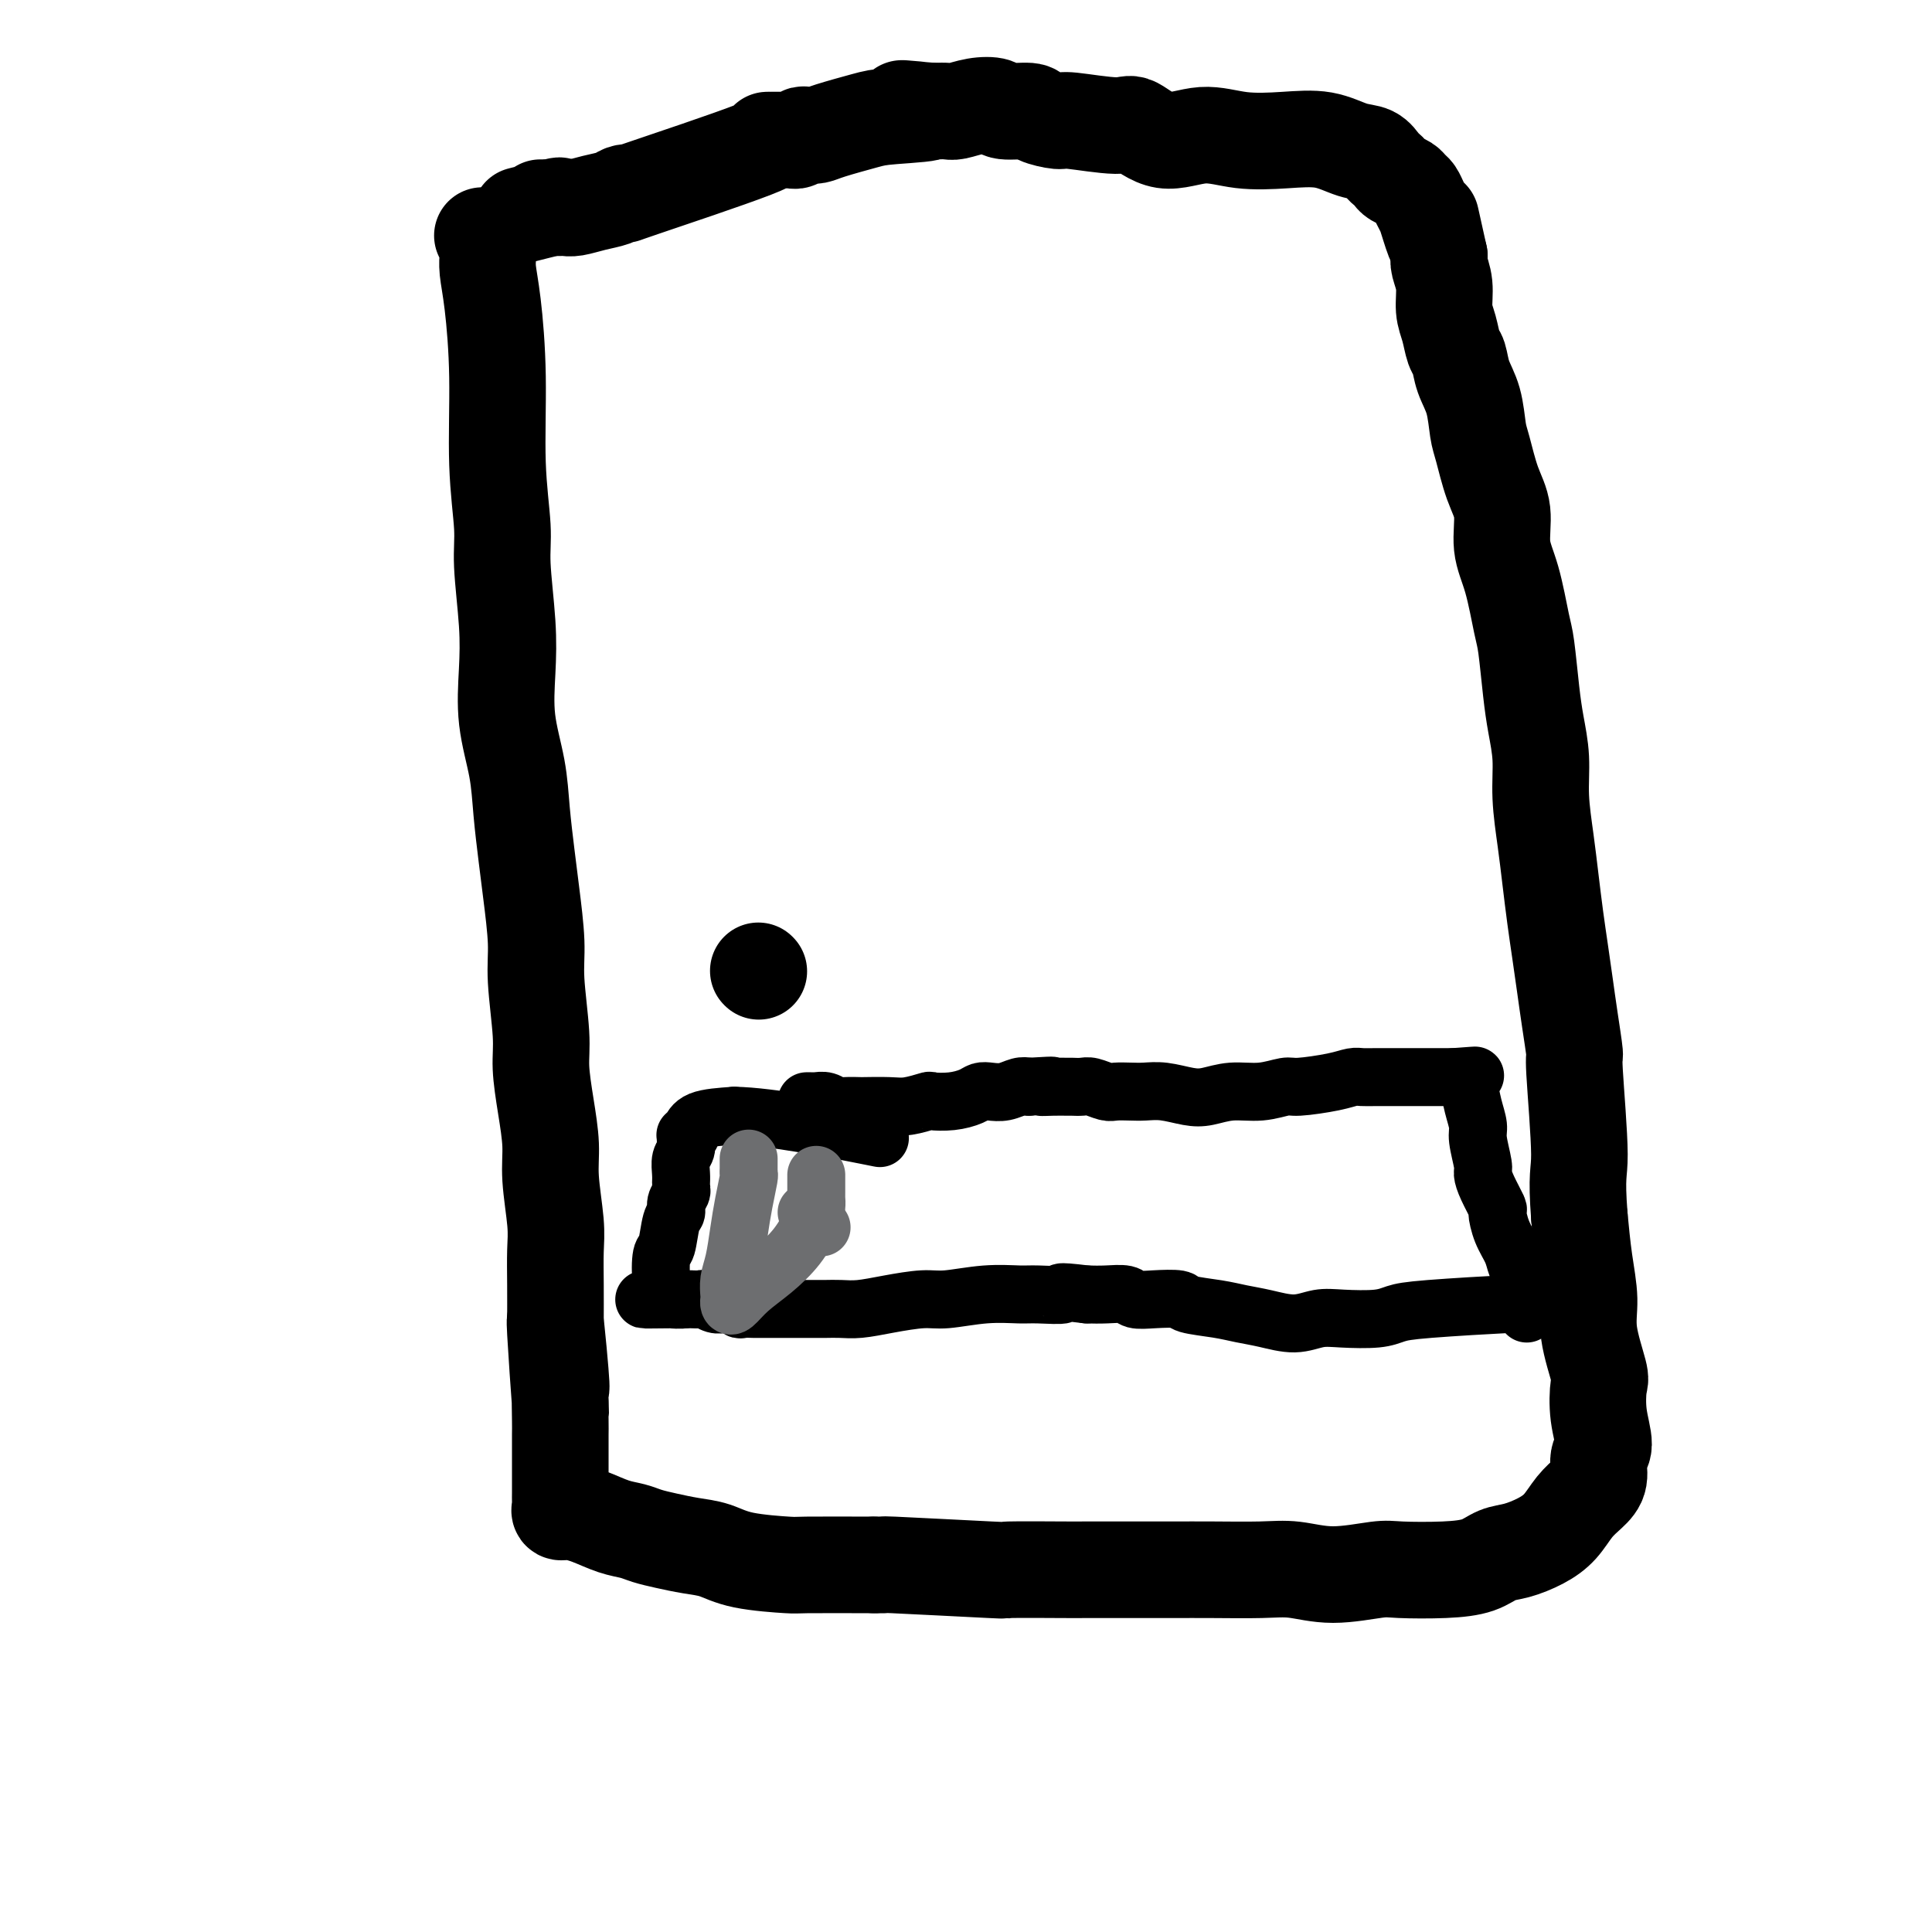
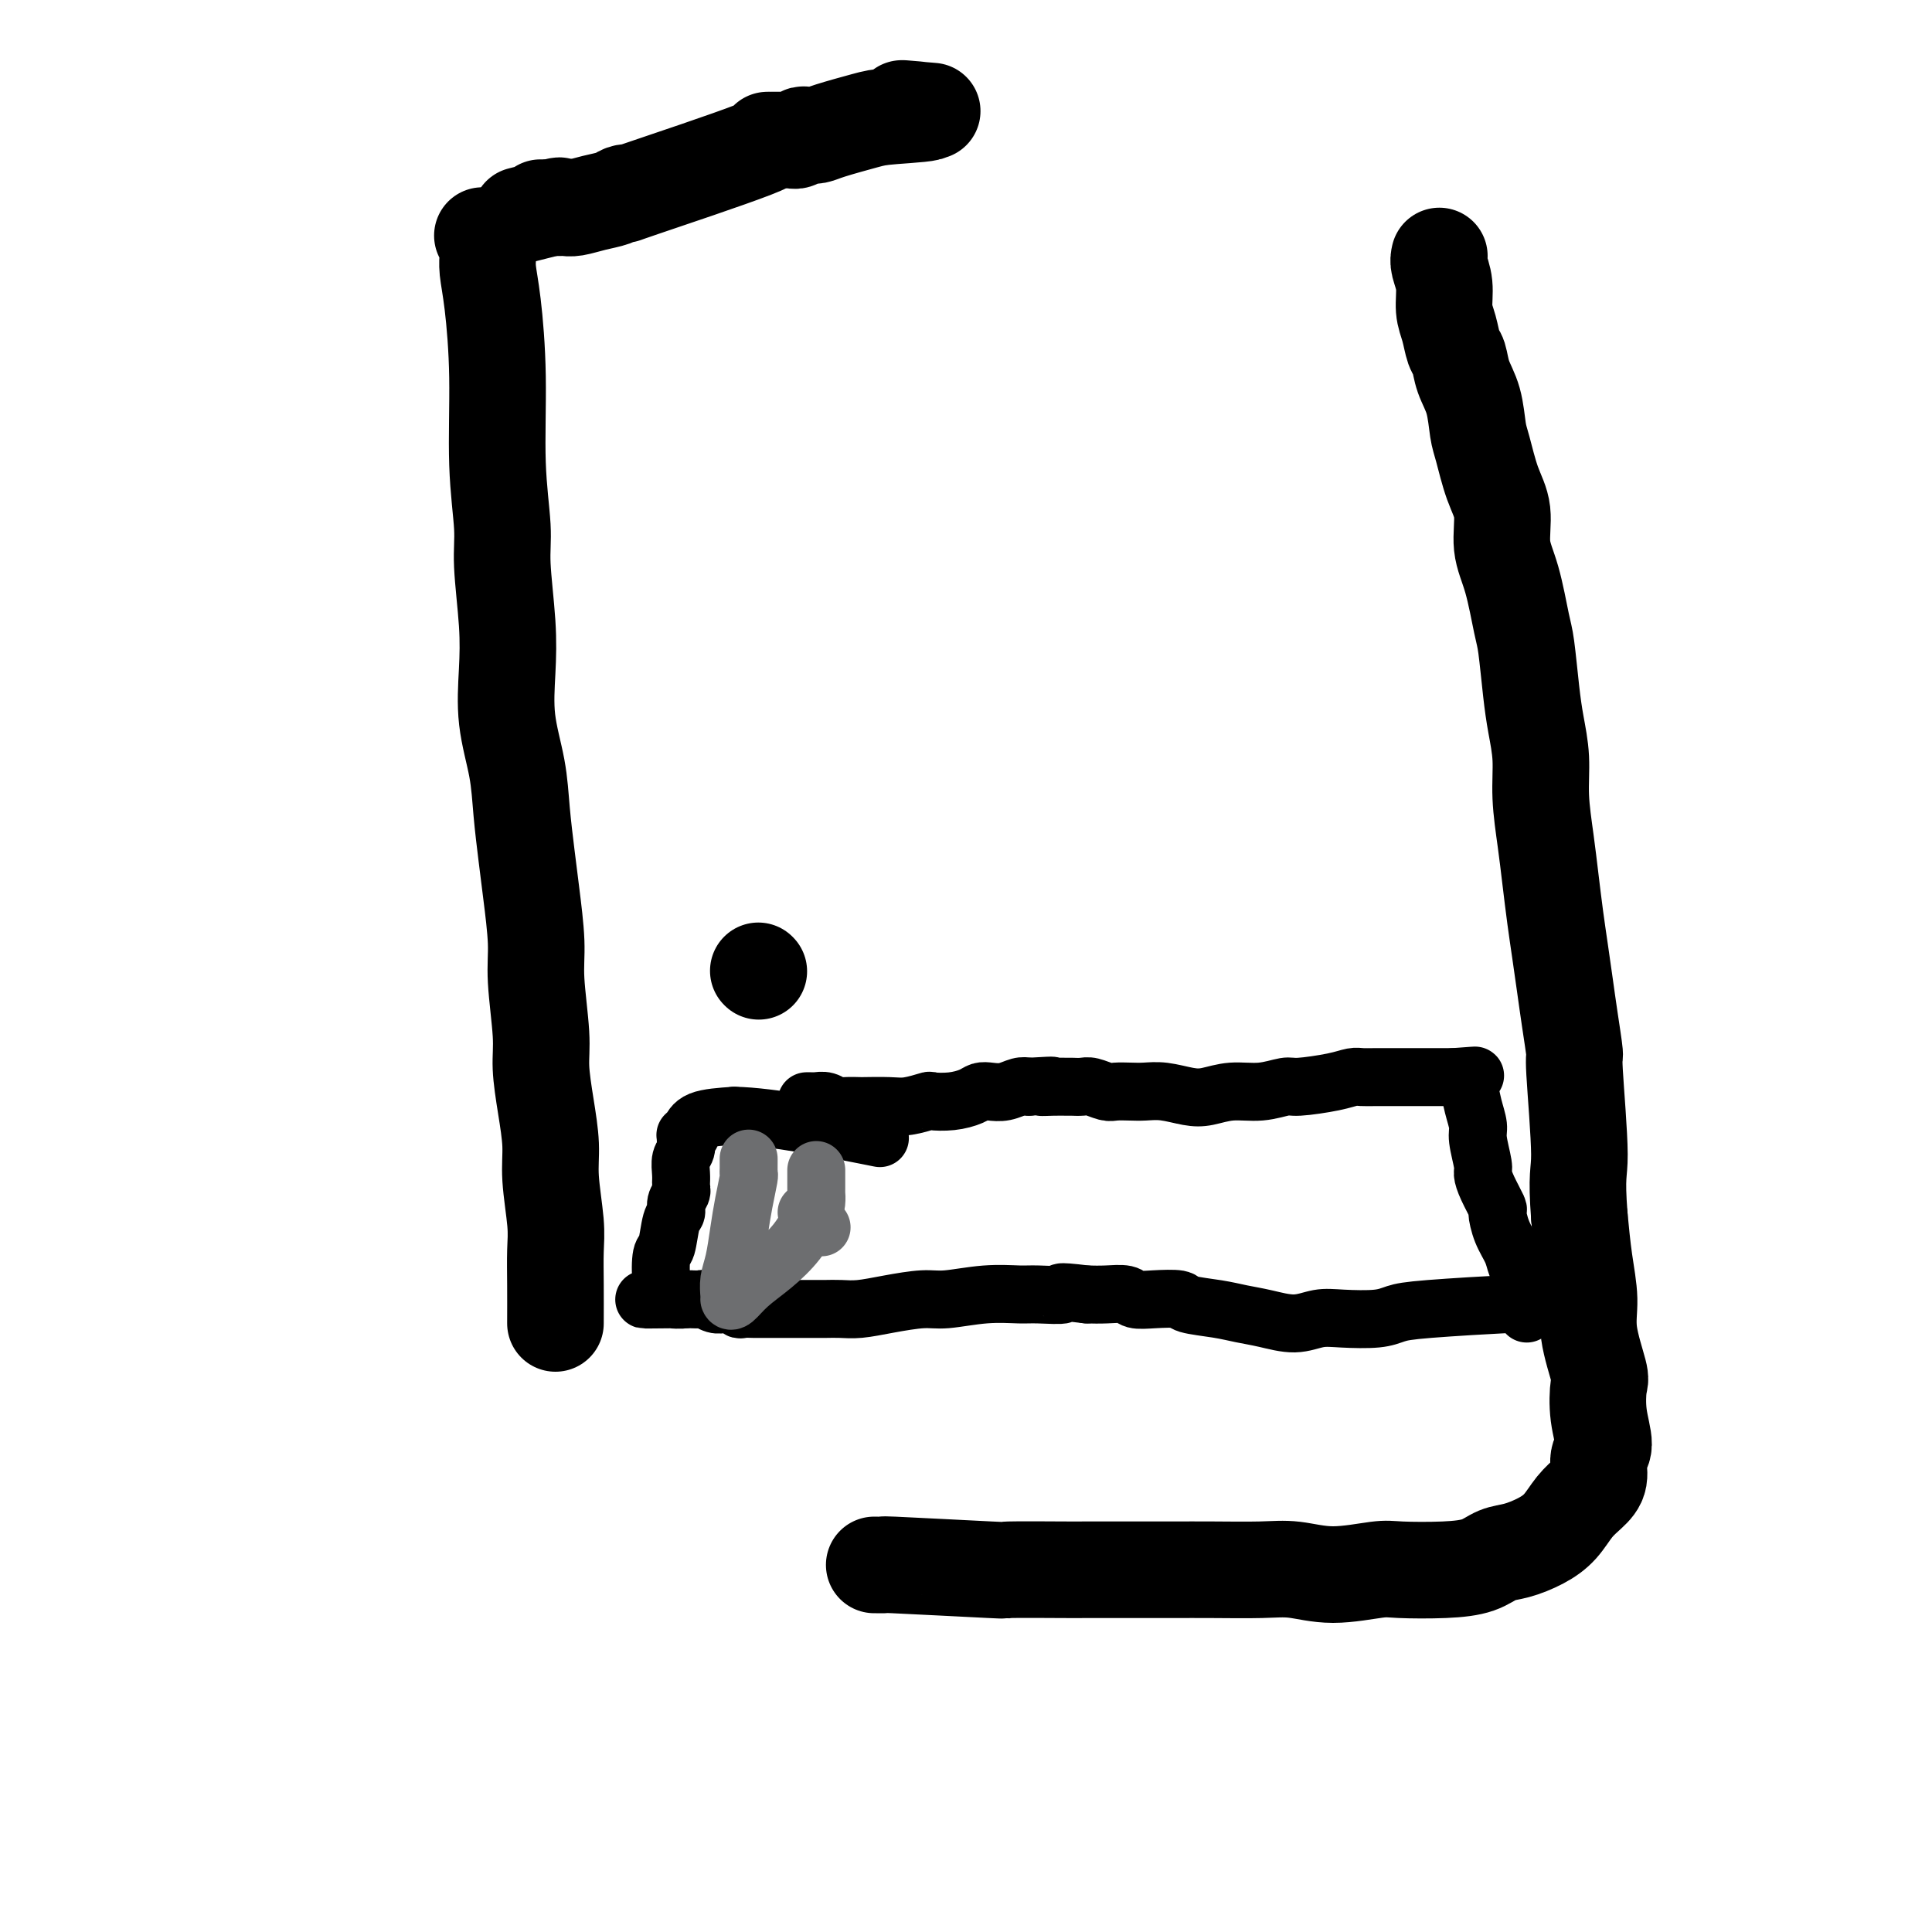
<svg xmlns="http://www.w3.org/2000/svg" viewBox="0 0 400 400" version="1.1">
  <g fill="none" stroke="#000000" stroke-width="20" stroke-linecap="round" stroke-linejoin="round">
    <path d="M100,49c-0.114,-0.200 -0.227,-0.400 0,0c0.227,0.400 0.796,1.401 1,2c0.204,0.599 0.045,0.797 0,1c-0.045,0.203 0.025,0.411 0,1c-0.025,0.589 -0.146,1.559 0,3c0.146,1.441 0.560,3.351 1,7c0.440,3.649 0.906,9.036 1,15c0.094,5.964 -0.185,12.506 0,18c0.185,5.494 0.832,9.939 1,13c0.168,3.061 -0.144,4.738 0,8c0.144,3.262 0.746,8.108 1,12c0.254,3.892 0.162,6.829 0,10c-0.162,3.171 -0.395,6.577 0,10c0.395,3.423 1.416,6.865 2,10c0.584,3.135 0.730,5.963 1,9c0.270,3.037 0.665,6.282 1,9c0.335,2.718 0.611,4.909 1,8c0.389,3.091 0.892,7.083 1,10c0.108,2.917 -0.177,4.761 0,8c0.177,3.239 0.817,7.874 1,11c0.183,3.126 -0.091,4.744 0,7c0.091,2.256 0.546,5.150 1,8c0.454,2.850 0.906,5.656 1,8c0.094,2.344 -0.171,4.228 0,7c0.171,2.772 0.778,6.434 1,9c0.222,2.566 0.060,4.037 0,6c-0.060,1.963 -0.017,4.418 0,7c0.017,2.582 0.009,5.291 0,8" />
-     <path d="M115,274c2.260,34.816 0.409,9.357 0,2c-0.409,-7.357 0.622,3.387 1,8c0.378,4.613 0.101,3.095 0,4c-0.101,0.905 -0.027,4.234 0,6c0.027,1.766 0.007,1.968 0,3c-0.007,1.032 -0.002,2.895 0,4c0.002,1.105 0.000,1.452 0,2c-0.000,0.548 0.000,1.298 0,2c-0.000,0.702 -0.001,1.355 0,2c0.001,0.645 0.005,1.283 0,2c-0.005,0.717 -0.019,1.515 0,2c0.019,0.485 0.069,0.659 0,1c-0.069,0.341 -0.258,0.851 0,1c0.258,0.149 0.963,-0.062 2,0c1.037,0.062 2.404,0.398 4,1c1.596,0.602 3.419,1.471 5,2c1.581,0.529 2.918,0.718 4,1c1.082,0.282 1.908,0.656 3,1c1.092,0.344 2.451,0.656 4,1c1.549,0.344 3.288,0.719 5,1c1.712,0.281 3.398,0.468 5,1c1.602,0.532 3.120,1.411 6,2c2.880,0.589 7.122,0.889 9,1c1.878,0.111 1.394,0.032 4,0c2.606,-0.032 8.303,-0.016 14,0" />
    <path d="M181,324c3.888,0.094 0.107,-0.171 4,0c3.893,0.171 15.461,0.778 20,1c4.539,0.222 2.049,0.060 4,0c1.951,-0.060 8.345,-0.016 11,0c2.655,0.016 1.573,0.005 5,0c3.427,-0.005 11.362,-0.003 15,0c3.638,0.003 2.979,0.005 4,0c1.021,-0.005 3.723,-0.019 7,0c3.277,0.019 7.131,0.072 10,0c2.869,-0.072 4.754,-0.267 7,0c2.246,0.267 4.852,0.998 8,1c3.148,0.002 6.838,-0.724 9,-1c2.162,-0.276 2.797,-0.101 5,0c2.203,0.101 5.975,0.127 9,0c3.025,-0.127 5.303,-0.406 7,-1c1.697,-0.594 2.814,-1.503 4,-2c1.186,-0.497 2.443,-0.584 4,-1c1.557,-0.416 3.416,-1.163 5,-2c1.584,-0.837 2.892,-1.765 4,-3c1.108,-1.235 2.014,-2.779 3,-4c0.986,-1.221 2.050,-2.120 3,-3c0.950,-0.880 1.785,-1.742 2,-3c0.215,-1.258 -0.189,-2.912 0,-4c0.189,-1.088 0.971,-1.609 1,-3c0.029,-1.391 -0.695,-3.653 -1,-6c-0.305,-2.347 -0.190,-4.778 0,-6c0.190,-1.222 0.454,-1.236 0,-3c-0.454,-1.764 -1.627,-5.277 -2,-8c-0.373,-2.723 0.053,-4.656 0,-7c-0.053,-2.344 -0.587,-5.098 -1,-8c-0.413,-2.902 -0.707,-5.951 -1,-9" />
    <path d="M327,252c-0.709,-9.225 0.017,-8.786 0,-13c-0.017,-4.214 -0.778,-13.080 -1,-17c-0.222,-3.920 0.095,-2.895 0,-4c-0.095,-1.105 -0.603,-4.341 -1,-7c-0.397,-2.659 -0.683,-4.742 -1,-7c-0.317,-2.258 -0.663,-4.692 -1,-7c-0.337,-2.308 -0.664,-4.492 -1,-7c-0.336,-2.508 -0.682,-5.341 -1,-8c-0.318,-2.659 -0.610,-5.143 -1,-8c-0.390,-2.857 -0.878,-6.085 -1,-9c-0.122,-2.915 0.123,-5.517 0,-8c-0.123,-2.483 -0.613,-4.848 -1,-7c-0.387,-2.152 -0.672,-4.092 -1,-7c-0.328,-2.908 -0.699,-6.783 -1,-9c-0.301,-2.217 -0.531,-2.774 -1,-5c-0.469,-2.226 -1.176,-6.119 -2,-9c-0.824,-2.881 -1.765,-4.750 -2,-7c-0.235,-2.250 0.236,-4.880 0,-7c-0.236,-2.120 -1.180,-3.728 -2,-6c-0.820,-2.272 -1.515,-5.207 -2,-7c-0.485,-1.793 -0.760,-2.442 -1,-4c-0.240,-1.558 -0.445,-4.023 -1,-6c-0.555,-1.977 -1.459,-3.465 -2,-5c-0.541,-1.535 -0.718,-3.116 -1,-4c-0.282,-0.884 -0.668,-1.069 -1,-2c-0.332,-0.931 -0.611,-2.606 -1,-4c-0.389,-1.394 -0.888,-2.508 -1,-4c-0.112,-1.492 0.162,-3.363 0,-5c-0.162,-1.637 -0.761,-3.039 -1,-4c-0.239,-0.961 -0.120,-1.480 0,-2" />
-     <path d="M298,53c-2.963,-13.358 -1.371,-6.251 -1,-4c0.371,2.251 -0.478,-0.352 -1,-2c-0.522,-1.648 -0.716,-2.339 -1,-3c-0.284,-0.661 -0.657,-1.290 -1,-2c-0.343,-0.710 -0.655,-1.499 -1,-2c-0.345,-0.501 -0.722,-0.712 -1,-1c-0.278,-0.288 -0.455,-0.653 -1,-1c-0.545,-0.347 -1.457,-0.674 -2,-1c-0.543,-0.326 -0.716,-0.649 -1,-1c-0.284,-0.351 -0.677,-0.728 -1,-1c-0.323,-0.272 -0.575,-0.437 -1,-1c-0.425,-0.563 -1.024,-1.522 -2,-2c-0.976,-0.478 -2.330,-0.473 -4,-1c-1.670,-0.527 -3.655,-1.584 -6,-2c-2.345,-0.416 -5.048,-0.190 -8,0c-2.952,0.190 -6.153,0.343 -9,0c-2.847,-0.343 -5.341,-1.182 -8,-1c-2.659,0.182 -5.483,1.384 -8,1c-2.517,-0.384 -4.727,-2.354 -6,-3c-1.273,-0.646 -1.608,0.033 -4,0c-2.392,-0.033 -6.841,-0.778 -9,-1c-2.159,-0.222 -2.029,0.081 -3,0c-0.971,-0.081 -3.042,-0.544 -4,-1c-0.958,-0.456 -0.802,-0.903 -2,-1c-1.198,-0.097 -3.749,0.156 -5,0c-1.251,-0.156 -1.204,-0.721 -2,-1c-0.796,-0.279 -2.437,-0.271 -4,0c-1.563,0.271 -3.048,0.805 -4,1c-0.952,0.195 -1.372,0.053 -2,0c-0.628,-0.053 -1.465,-0.015 -2,0c-0.535,0.015 -0.767,0.008 -1,0" />
    <path d="M193,23c-12.402,-0.980 -2.908,-0.431 -1,0c1.908,0.431 -3.768,0.743 -7,1c-3.232,0.257 -4.018,0.460 -6,1c-1.982,0.540 -5.161,1.416 -7,2c-1.839,0.584 -2.339,0.874 -3,1c-0.661,0.126 -1.483,0.086 -2,0c-0.517,-0.086 -0.730,-0.219 -1,0c-0.270,0.219 -0.597,0.791 -1,1c-0.403,0.209 -0.882,0.056 -1,0c-0.118,-0.056 0.124,-0.015 0,0c-0.124,0.015 -0.614,0.004 -1,0c-0.386,-0.004 -0.667,-0.001 -1,0c-0.333,0.001 -0.720,0.001 -1,0c-0.280,-0.001 -0.455,-0.004 -1,0c-0.545,0.004 -1.459,0.014 -1,0c0.459,-0.014 2.290,-0.053 -3,2c-5.290,2.053 -17.702,6.199 -23,8c-5.298,1.801 -3.482,1.257 -3,1c0.482,-0.257 -0.371,-0.226 -1,0c-0.629,0.226 -1.034,0.649 -2,1c-0.966,0.351 -2.492,0.630 -4,1c-1.508,0.370 -2.996,0.831 -4,1c-1.004,0.169 -1.523,0.045 -2,0c-0.477,-0.045 -0.913,-0.012 -1,0c-0.087,0.012 0.173,0.003 0,0c-0.173,-0.003 -0.781,-0.001 -1,0c-0.219,0.001 -0.048,0.000 0,0c0.048,-0.000 -0.025,-0.000 0,0c0.025,0.000 0.150,0.000 0,0c-0.150,-0.000 -0.575,-0.000 -1,0" />
    <path d="M114,43c-12.239,3.094 -3.336,0.829 0,0c3.336,-0.829 1.104,-0.222 0,0c-1.104,0.222 -1.080,0.060 -1,0c0.080,-0.060 0.217,-0.016 0,0c-0.217,0.016 -0.789,0.004 -1,0c-0.211,-0.004 -0.060,-0.001 0,0c0.060,0.001 0.030,0.001 0,0" />
    <path d="M157,201c0.000,0.000 0.100,0.100 0.1,0.1" />
  </g>
  <g fill="none" stroke="#000000" stroke-width="12" stroke-linecap="round" stroke-linejoin="round">
    <path d="M170,228c-0.456,0.000 -0.911,0.000 -1,0c-0.089,-0.000 0.190,-0.000 0,0c-0.190,0.000 -0.847,0.000 -1,0c-0.153,-0.000 0.200,-0.001 0,0c-0.200,0.001 -0.951,0.004 -1,0c-0.049,-0.004 0.604,-0.015 1,0c0.396,0.015 0.534,0.057 1,0c0.466,-0.057 1.259,-0.211 2,0c0.741,0.211 1.430,0.788 2,1c0.570,0.212 1.022,0.058 2,0c0.978,-0.058 2.484,-0.019 3,0c0.516,0.019 0.044,0.019 1,0c0.956,-0.019 3.339,-0.057 5,0c1.661,0.057 2.598,0.209 4,0c1.402,-0.209 3.268,-0.778 4,-1c0.732,-0.222 0.331,-0.098 1,0c0.669,0.098 2.409,0.171 4,0c1.591,-0.171 3.035,-0.585 4,-1c0.965,-0.415 1.452,-0.829 2,-1c0.548,-0.171 1.157,-0.097 2,0c0.843,0.097 1.919,0.219 3,0c1.081,-0.219 2.166,-0.777 3,-1c0.834,-0.223 1.417,-0.112 2,0" />
    <path d="M213,225c7.721,-0.464 4.022,-0.124 3,0c-1.022,0.124 0.631,0.032 2,0c1.369,-0.032 2.454,-0.005 3,0c0.546,0.005 0.554,-0.013 1,0c0.446,0.013 1.330,0.056 2,0c0.670,-0.056 1.126,-0.211 2,0c0.874,0.211 2.164,0.788 3,1c0.836,0.212 1.217,0.060 2,0c0.783,-0.060 1.969,-0.029 3,0c1.031,0.029 1.908,0.056 3,0c1.092,-0.056 2.398,-0.196 4,0c1.602,0.196 3.501,0.728 5,1c1.499,0.272 2.599,0.284 4,0c1.401,-0.284 3.102,-0.863 5,-1c1.898,-0.137 3.993,0.170 6,0c2.007,-0.170 3.927,-0.816 5,-1c1.073,-0.184 1.299,0.094 3,0c1.701,-0.094 4.877,-0.561 7,-1c2.123,-0.439 3.194,-0.850 4,-1c0.806,-0.150 1.347,-0.040 2,0c0.653,0.040 1.418,0.011 3,0c1.582,-0.011 3.981,-0.003 5,0c1.019,0.003 0.658,0.001 1,0c0.342,-0.001 1.387,-0.000 2,0c0.613,0.000 0.794,0.000 1,0c0.206,-0.000 0.436,-0.000 1,0c0.564,0.000 1.460,0.000 2,0c0.540,-0.000 0.722,-0.000 1,0c0.278,0.000 0.652,0.000 1,0c0.348,-0.000 0.671,-0.000 1,0c0.329,0.000 0.665,0.000 1,0" />
    <path d="M301,223c8.112,-0.618 2.892,-0.162 1,0c-1.892,0.162 -0.455,0.029 0,0c0.455,-0.029 -0.071,0.045 0,0c0.071,-0.045 0.740,-0.211 1,0c0.260,0.211 0.112,0.798 0,1c-0.112,0.202 -0.189,0.019 0,0c0.189,-0.019 0.643,0.128 1,1c0.357,0.872 0.617,2.470 1,4c0.383,1.530 0.889,2.992 1,4c0.111,1.008 -0.173,1.563 0,3c0.173,1.437 0.802,3.755 1,5c0.198,1.245 -0.036,1.417 0,2c0.036,0.583 0.342,1.576 1,3c0.658,1.424 1.668,3.277 2,4c0.332,0.723 -0.012,0.316 0,1c0.012,0.684 0.382,2.460 1,4c0.618,1.540 1.486,2.845 2,4c0.514,1.155 0.674,2.159 1,3c0.326,0.841 0.820,1.518 1,2c0.180,0.482 0.048,0.770 0,1c-0.048,0.230 -0.013,0.402 0,1c0.013,0.598 0.003,1.623 0,2c-0.003,0.377 -0.001,0.108 0,0c0.001,-0.108 0.000,-0.054 0,0" />
    <path d="M315,268c2.166,7.204 0.581,2.715 0,1c-0.581,-1.715 -0.159,-0.656 0,0c0.159,0.656 0.055,0.908 0,1c-0.055,0.092 -0.060,0.024 0,0c0.060,-0.024 0.187,-0.003 0,0c-0.187,0.003 -0.686,-0.010 -1,0c-0.314,0.010 -0.443,0.045 0,0c0.443,-0.045 1.459,-0.169 -2,0c-3.459,0.169 -11.393,0.633 -16,1c-4.607,0.367 -5.885,0.639 -7,1c-1.115,0.361 -2.065,0.812 -4,1c-1.935,0.188 -4.856,0.114 -7,0c-2.144,-0.114 -3.512,-0.268 -5,0c-1.488,0.268 -3.096,0.959 -5,1c-1.904,0.041 -4.103,-0.567 -6,-1c-1.897,-0.433 -3.490,-0.691 -5,-1c-1.510,-0.309 -2.937,-0.670 -5,-1c-2.063,-0.330 -4.764,-0.628 -6,-1c-1.236,-0.372 -1.009,-0.818 -2,-1c-0.991,-0.182 -3.202,-0.101 -5,0c-1.798,0.101 -3.183,0.223 -4,0c-0.817,-0.223 -1.066,-0.791 -2,-1c-0.934,-0.209 -2.553,-0.060 -4,0c-1.447,0.060 -2.724,0.030 -4,0" />
    <path d="M225,268c-7.524,-0.927 -4.834,-0.244 -5,0c-0.166,0.244 -3.189,0.051 -5,0c-1.811,-0.051 -2.412,0.042 -4,0c-1.588,-0.042 -4.164,-0.218 -7,0c-2.836,0.218 -5.931,0.829 -8,1c-2.069,0.171 -3.110,-0.098 -5,0c-1.890,0.098 -4.627,0.562 -7,1c-2.373,0.438 -4.380,0.849 -6,1c-1.620,0.151 -2.851,0.040 -4,0c-1.149,-0.040 -2.215,-0.011 -3,0c-0.785,0.011 -1.289,0.003 -2,0c-0.711,-0.003 -1.629,-0.001 -3,0c-1.371,0.001 -3.196,0.000 -4,0c-0.804,-0.000 -0.586,-0.000 -1,0c-0.414,0.000 -1.460,0.001 -2,0c-0.540,-0.001 -0.575,-0.004 -1,0c-0.425,0.004 -1.240,0.015 -2,0c-0.760,-0.015 -1.463,-0.057 -2,0c-0.537,0.057 -0.906,0.212 -1,0c-0.094,-0.212 0.087,-0.793 0,-1c-0.087,-0.207 -0.442,-0.041 -1,0c-0.558,0.041 -1.321,-0.041 -2,0c-0.679,0.041 -1.276,0.207 -2,0c-0.724,-0.207 -1.575,-0.788 -2,-1c-0.425,-0.212 -0.425,-0.057 -1,0c-0.575,0.057 -1.727,0.015 -2,0c-0.273,-0.015 0.333,-0.004 0,0c-0.333,0.004 -1.605,0.001 -2,0c-0.395,-0.001 0.086,-0.000 0,0c-0.086,0.000 -0.739,0.000 -1,0c-0.261,-0.000 -0.131,-0.000 0,0" />
    <path d="M140,269c-13.084,0.137 -3.295,-0.019 0,0c3.295,0.019 0.095,0.213 -1,0c-1.095,-0.213 -0.084,-0.831 0,-1c0.084,-0.169 -0.759,0.113 -1,0c-0.241,-0.113 0.120,-0.622 0,-1c-0.120,-0.378 -0.722,-0.625 -1,-2c-0.278,-1.375 -0.233,-3.877 0,-5c0.233,-1.123 0.655,-0.868 1,-2c0.345,-1.132 0.614,-3.652 1,-5c0.386,-1.348 0.888,-1.523 1,-2c0.112,-0.477 -0.166,-1.255 0,-2c0.166,-0.745 0.777,-1.459 1,-2c0.223,-0.541 0.059,-0.911 0,-1c-0.059,-0.089 -0.012,0.104 0,0c0.012,-0.104 -0.011,-0.505 0,-1c0.011,-0.495 0.055,-1.084 0,-2c-0.055,-0.916 -0.211,-2.158 0,-3c0.211,-0.842 0.789,-1.283 1,-2c0.211,-0.717 0.056,-1.709 0,-2c-0.056,-0.291 -0.011,0.119 0,0c0.011,-0.119 -0.011,-0.768 0,-1c0.011,-0.232 0.055,-0.046 0,0c-0.055,0.046 -0.209,-0.047 0,0c0.209,0.047 0.780,0.234 1,0c0.220,-0.234 0.090,-0.887 0,-1c-0.090,-0.113 -0.140,0.316 0,0c0.140,-0.316 0.468,-1.376 2,-2c1.532,-0.624 4.266,-0.812 7,-1" />
    <path d="M152,231c7.556,0.111 21.444,2.889 27,4c5.556,1.111 2.778,0.556 0,0" />
  </g>
  <g fill="none" stroke="#6D6E70" stroke-width="12" stroke-linecap="round" stroke-linejoin="round">
    <path d="M170,254c0.091,0.091 0.182,0.182 0,0c-0.182,-0.182 -0.636,-0.636 -1,-1c-0.364,-0.364 -0.636,-0.636 -1,-1c-0.364,-0.364 -0.818,-0.818 -1,-1c-0.182,-0.182 -0.091,-0.091 0,0" />
-     <path d="M155,240c0.000,-0.112 0.000,-0.223 0,0c-0.000,0.223 -0.000,0.782 0,1c0.000,0.218 0.001,0.097 0,0c-0.001,-0.097 -0.003,-0.169 0,0c0.003,0.169 0.012,0.581 0,1c-0.012,0.419 -0.044,0.846 0,1c0.044,0.154 0.166,0.036 0,1c-0.166,0.964 -0.619,3.011 -1,5c-0.381,1.989 -0.690,3.919 -1,6c-0.310,2.081 -0.619,4.312 -1,6c-0.381,1.688 -0.832,2.833 -1,4c-0.168,1.167 -0.052,2.357 0,3c0.052,0.643 0.039,0.739 0,1c-0.039,0.261 -0.103,0.686 0,1c0.103,0.314 0.374,0.516 1,0c0.626,-0.516 1.607,-1.751 3,-3c1.393,-1.249 3.196,-2.510 5,-4c1.804,-1.490 3.608,-3.207 5,-5c1.392,-1.793 2.373,-3.661 3,-5c0.627,-1.339 0.900,-2.147 1,-3c0.100,-0.853 0.027,-1.749 0,-2c-0.027,-0.251 -0.007,0.142 0,0c0.007,-0.142 0.002,-0.821 0,-1c-0.002,-0.179 -0.001,0.142 0,0c0.001,-0.142 0.000,-0.746 0,-1c-0.000,-0.254 -0.000,-0.157 0,0c0.000,0.157 0.000,0.374 0,0c-0.000,-0.374 -0.000,-1.337 0,-2c0.000,-0.663 0.000,-1.025 0,-1c-0.000,0.025 -0.000,0.436 0,1c0.000,0.564 0.000,1.282 0,2" />
+     <path d="M155,240c0.000,-0.112 0.000,-0.223 0,0c-0.000,0.223 -0.000,0.782 0,1c0.000,0.218 0.001,0.097 0,0c-0.001,-0.097 -0.003,-0.169 0,0c0.003,0.169 0.012,0.581 0,1c-0.012,0.419 -0.044,0.846 0,1c0.044,0.154 0.166,0.036 0,1c-0.166,0.964 -0.619,3.011 -1,5c-0.381,1.989 -0.690,3.919 -1,6c-0.310,2.081 -0.619,4.312 -1,6c-0.381,1.688 -0.832,2.833 -1,4c-0.168,1.167 -0.052,2.357 0,3c0.052,0.643 0.039,0.739 0,1c0.103,0.314 0.374,0.516 1,0c0.626,-0.516 1.607,-1.751 3,-3c1.393,-1.249 3.196,-2.510 5,-4c1.804,-1.490 3.608,-3.207 5,-5c1.392,-1.793 2.373,-3.661 3,-5c0.627,-1.339 0.900,-2.147 1,-3c0.100,-0.853 0.027,-1.749 0,-2c-0.027,-0.251 -0.007,0.142 0,0c0.007,-0.142 0.002,-0.821 0,-1c-0.002,-0.179 -0.001,0.142 0,0c0.001,-0.142 0.000,-0.746 0,-1c-0.000,-0.254 -0.000,-0.157 0,0c0.000,0.157 0.000,0.374 0,0c-0.000,-0.374 -0.000,-1.337 0,-2c0.000,-0.663 0.000,-1.025 0,-1c-0.000,0.025 -0.000,0.436 0,1c0.000,0.564 0.000,1.282 0,2" />
  </g>
</svg>